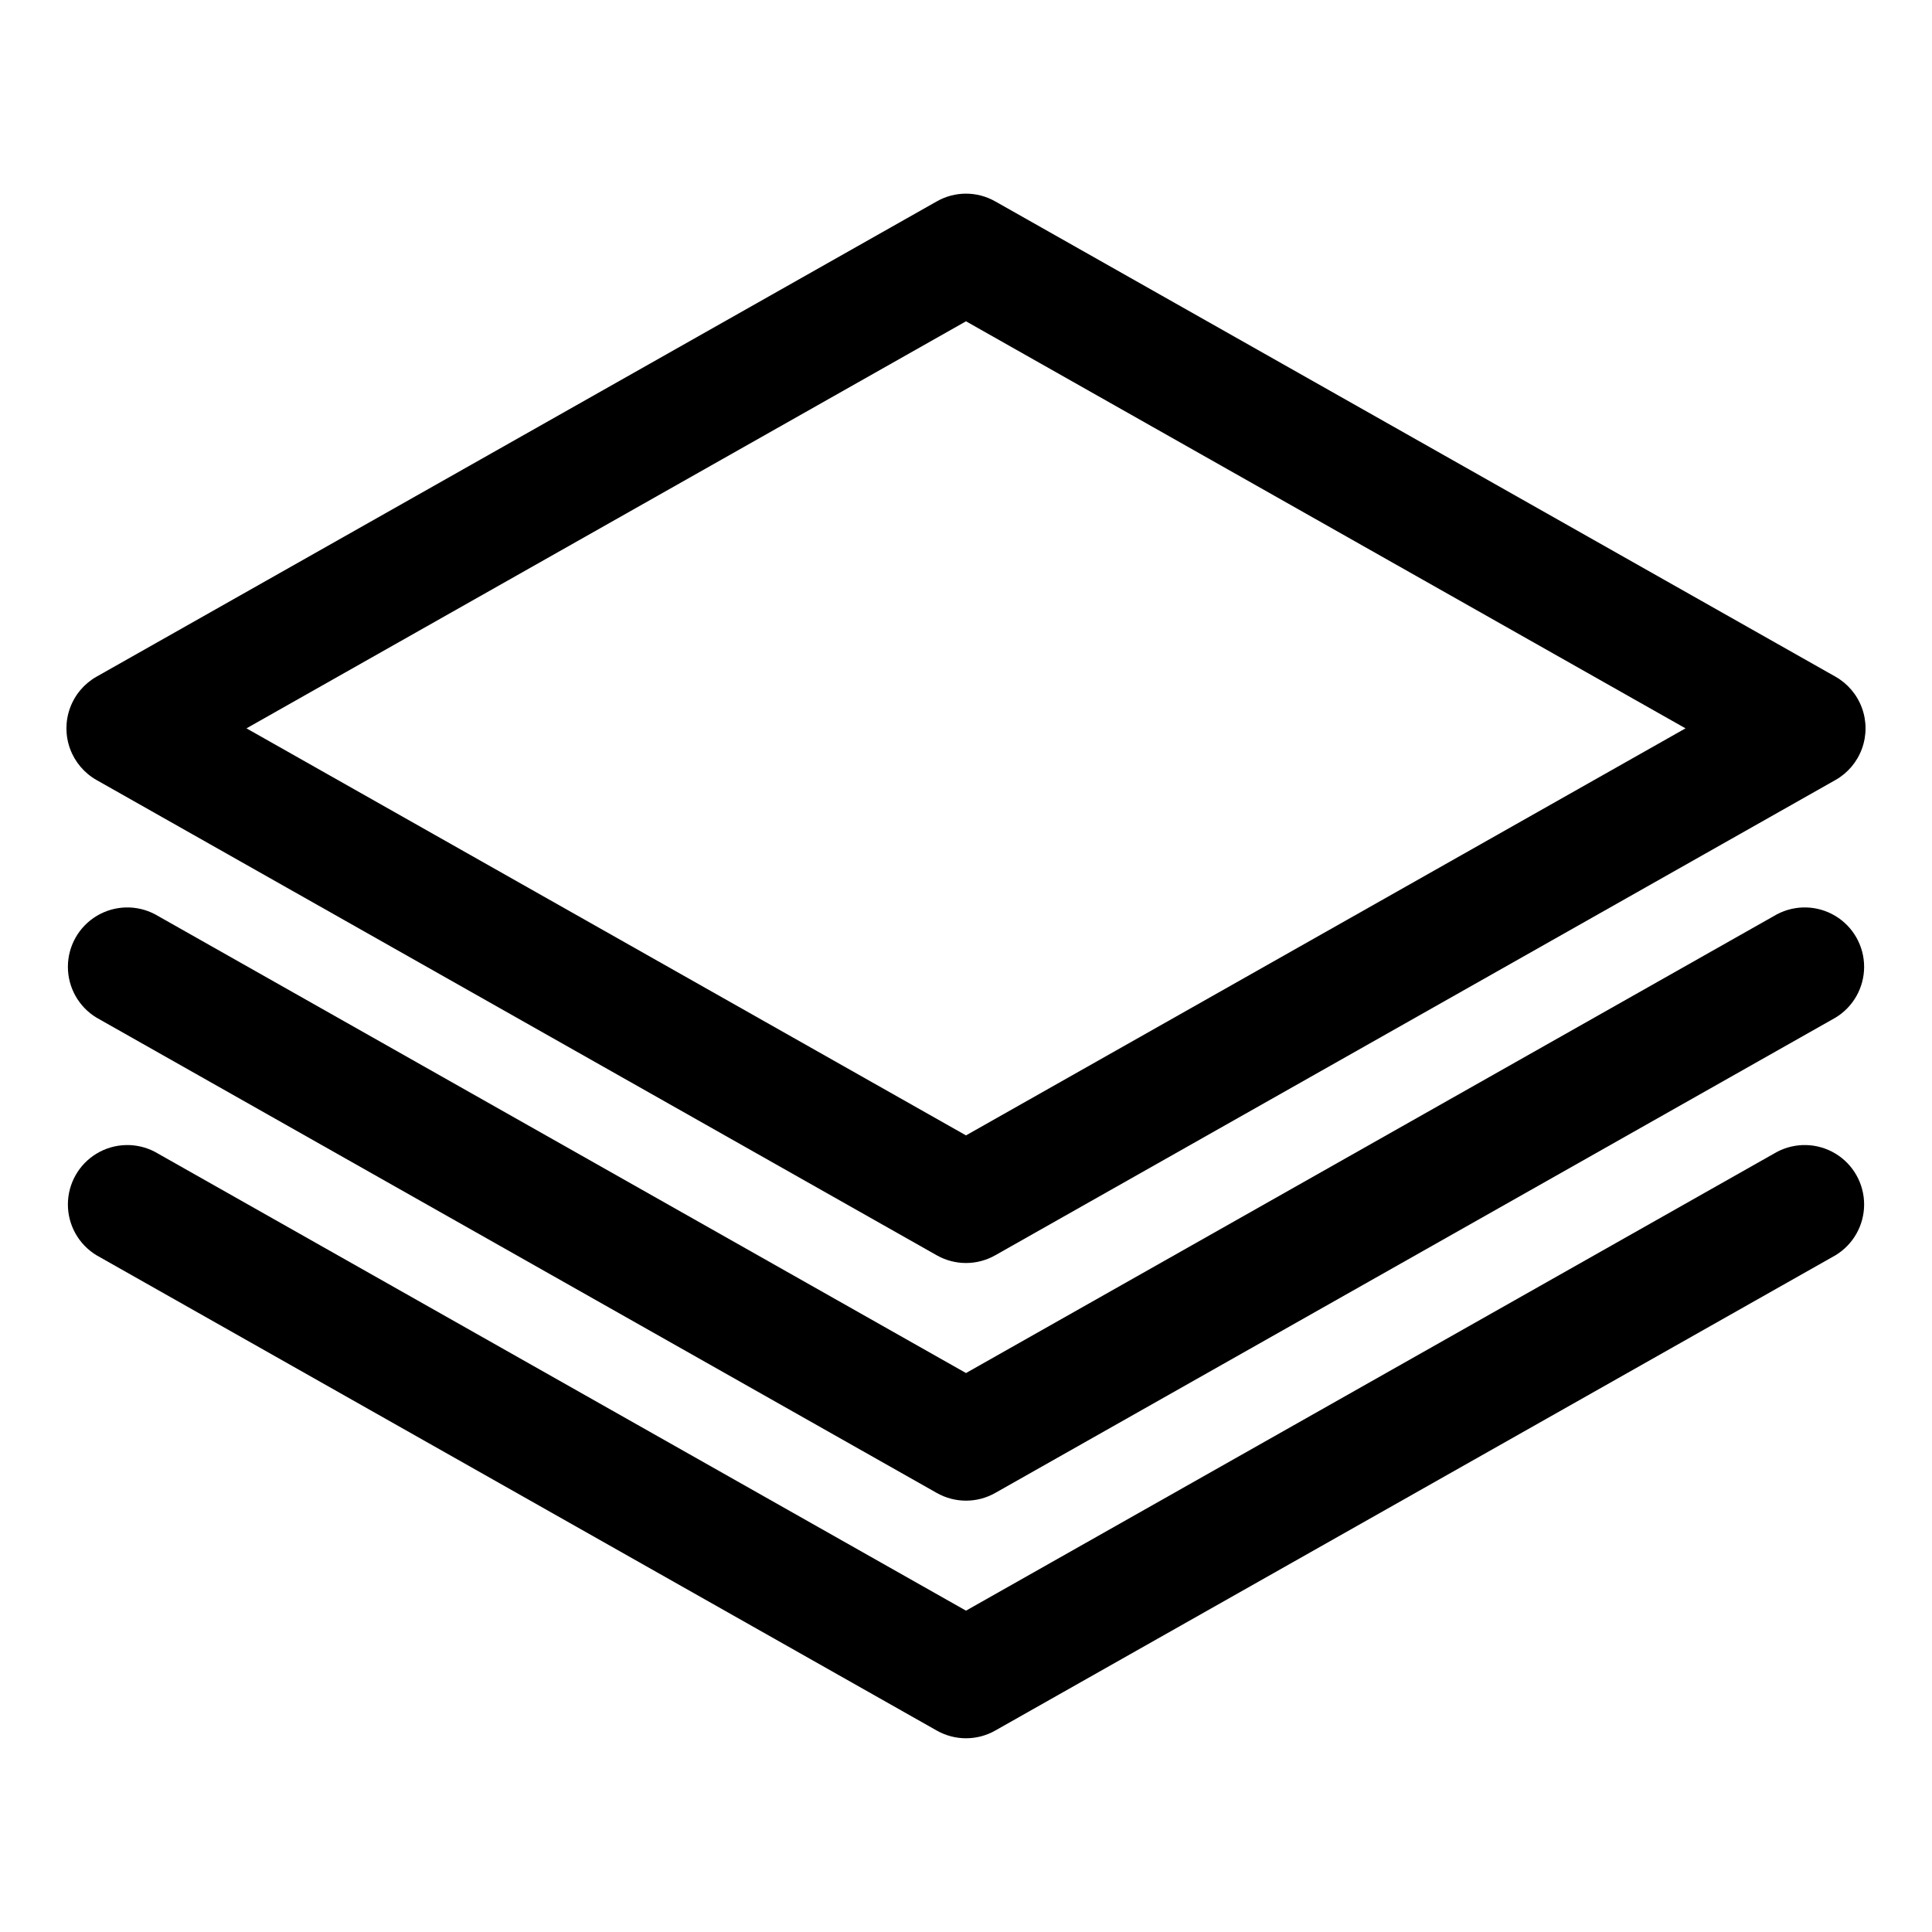
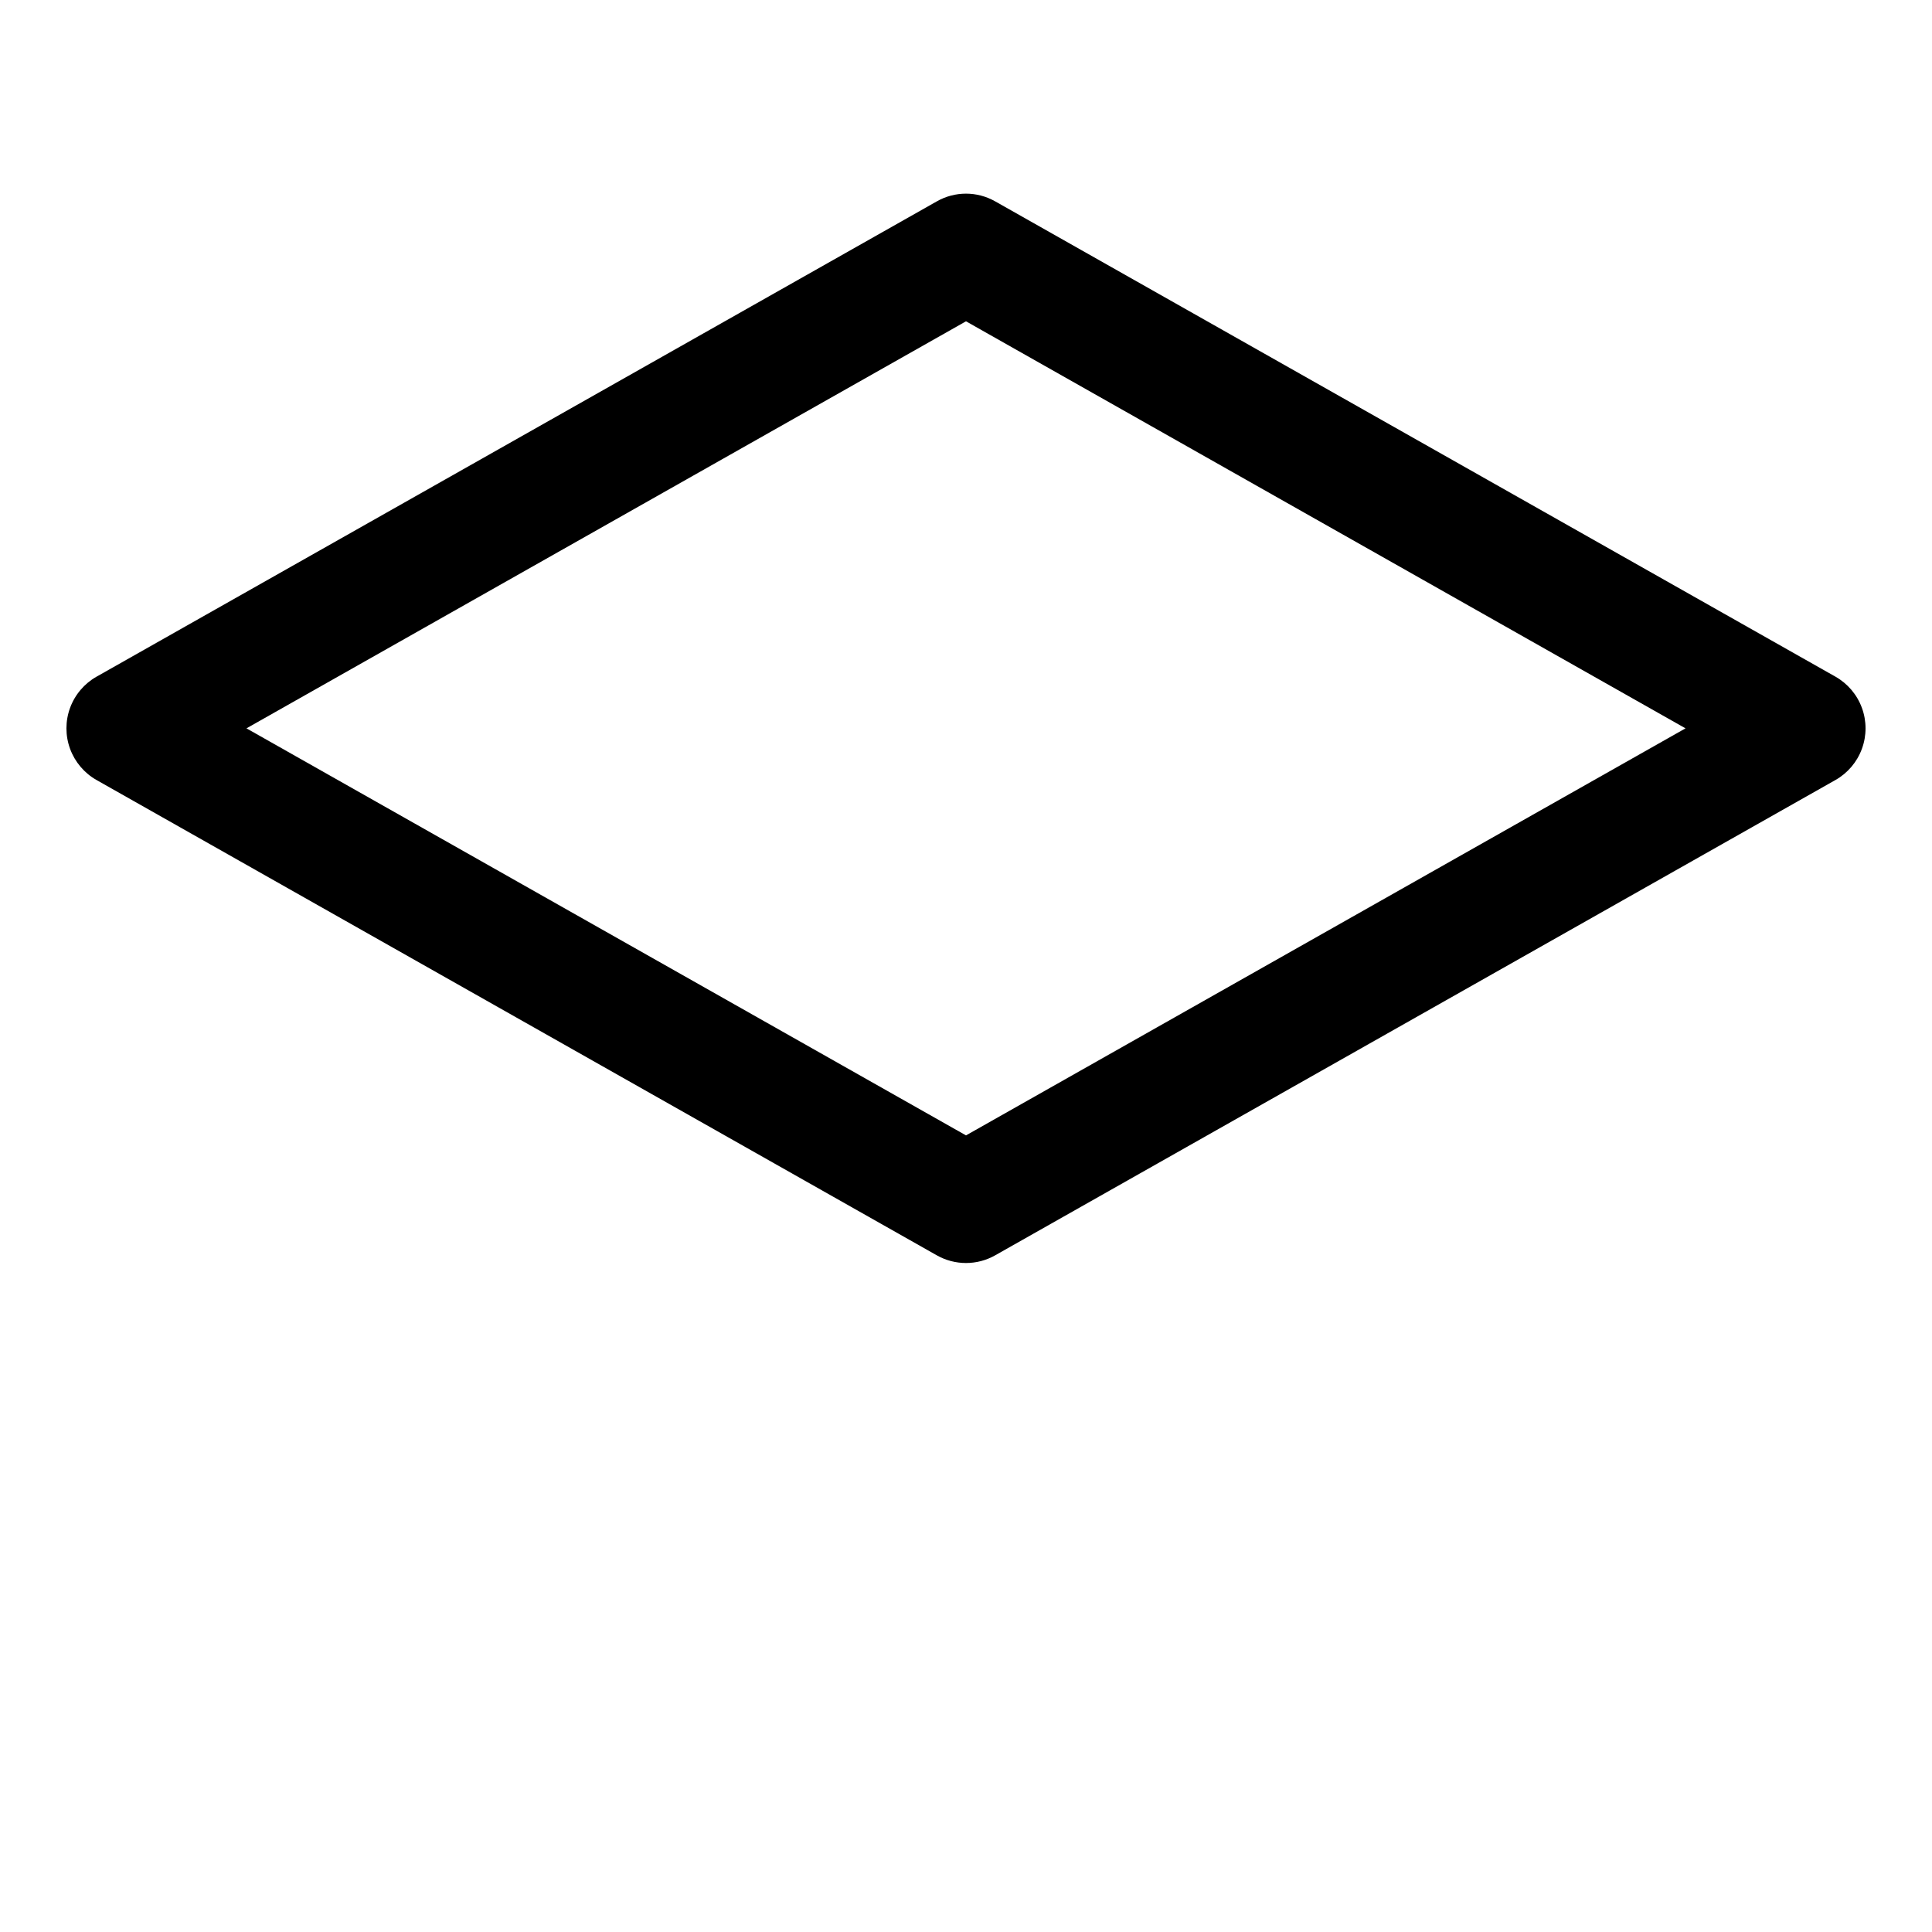
<svg xmlns="http://www.w3.org/2000/svg" fill="#000000" width="800px" height="800px" version="1.1" viewBox="144 144 512 512">
  <g>
-     <path d="m614.91 449.27-214.91 121.57-214.91-121.57c-4.879-2.574-10.75-2.41-15.473 0.434-4.727 2.848-7.617 7.957-7.625 13.477-0.004 5.516 2.879 10.633 7.598 13.484l222.66 125.95h0.004c4.805 2.727 10.691 2.727 15.496 0l222.66-125.95h0.004c4.719-2.852 7.602-7.969 7.598-13.484-0.004-5.519-2.898-10.629-7.621-13.477-4.727-2.844-10.598-3.008-15.477-0.434z" />
-     <path d="m614.91 386.3-214.91 121.57-214.91-121.57c-4.879-2.574-10.75-2.41-15.473 0.434-4.727 2.848-7.617 7.957-7.625 13.477-0.004 5.516 2.879 10.633 7.598 13.484l222.66 125.95h0.004c4.805 2.727 10.691 2.727 15.496 0l222.66-125.95h0.004c4.719-2.852 7.602-7.969 7.598-13.484-0.004-5.519-2.898-10.629-7.621-13.477-4.727-2.844-10.598-3.008-15.477-0.434z" />
    <path d="m630.41 323.32-222.66-125.95-0.004 0.004c-4.801-2.738-10.691-2.738-15.496 0l-222.66 125.95-0.004-0.004c-3.242 1.84-5.731 4.773-7.016 8.273-1.285 3.504-1.285 7.348 0 10.852 1.285 3.5 3.773 6.434 7.016 8.27l222.66 125.95h0.004c4.805 2.727 10.691 2.727 15.496 0l222.66-125.95h0.004c3.246-1.836 5.731-4.769 7.016-8.27 1.285-3.504 1.285-7.348 0-10.852-1.285-3.5-3.769-6.434-7.016-8.273zm-230.41 121.57-190.68-107.87 190.68-107.87 190.68 107.87z" />
  </g>
</svg>